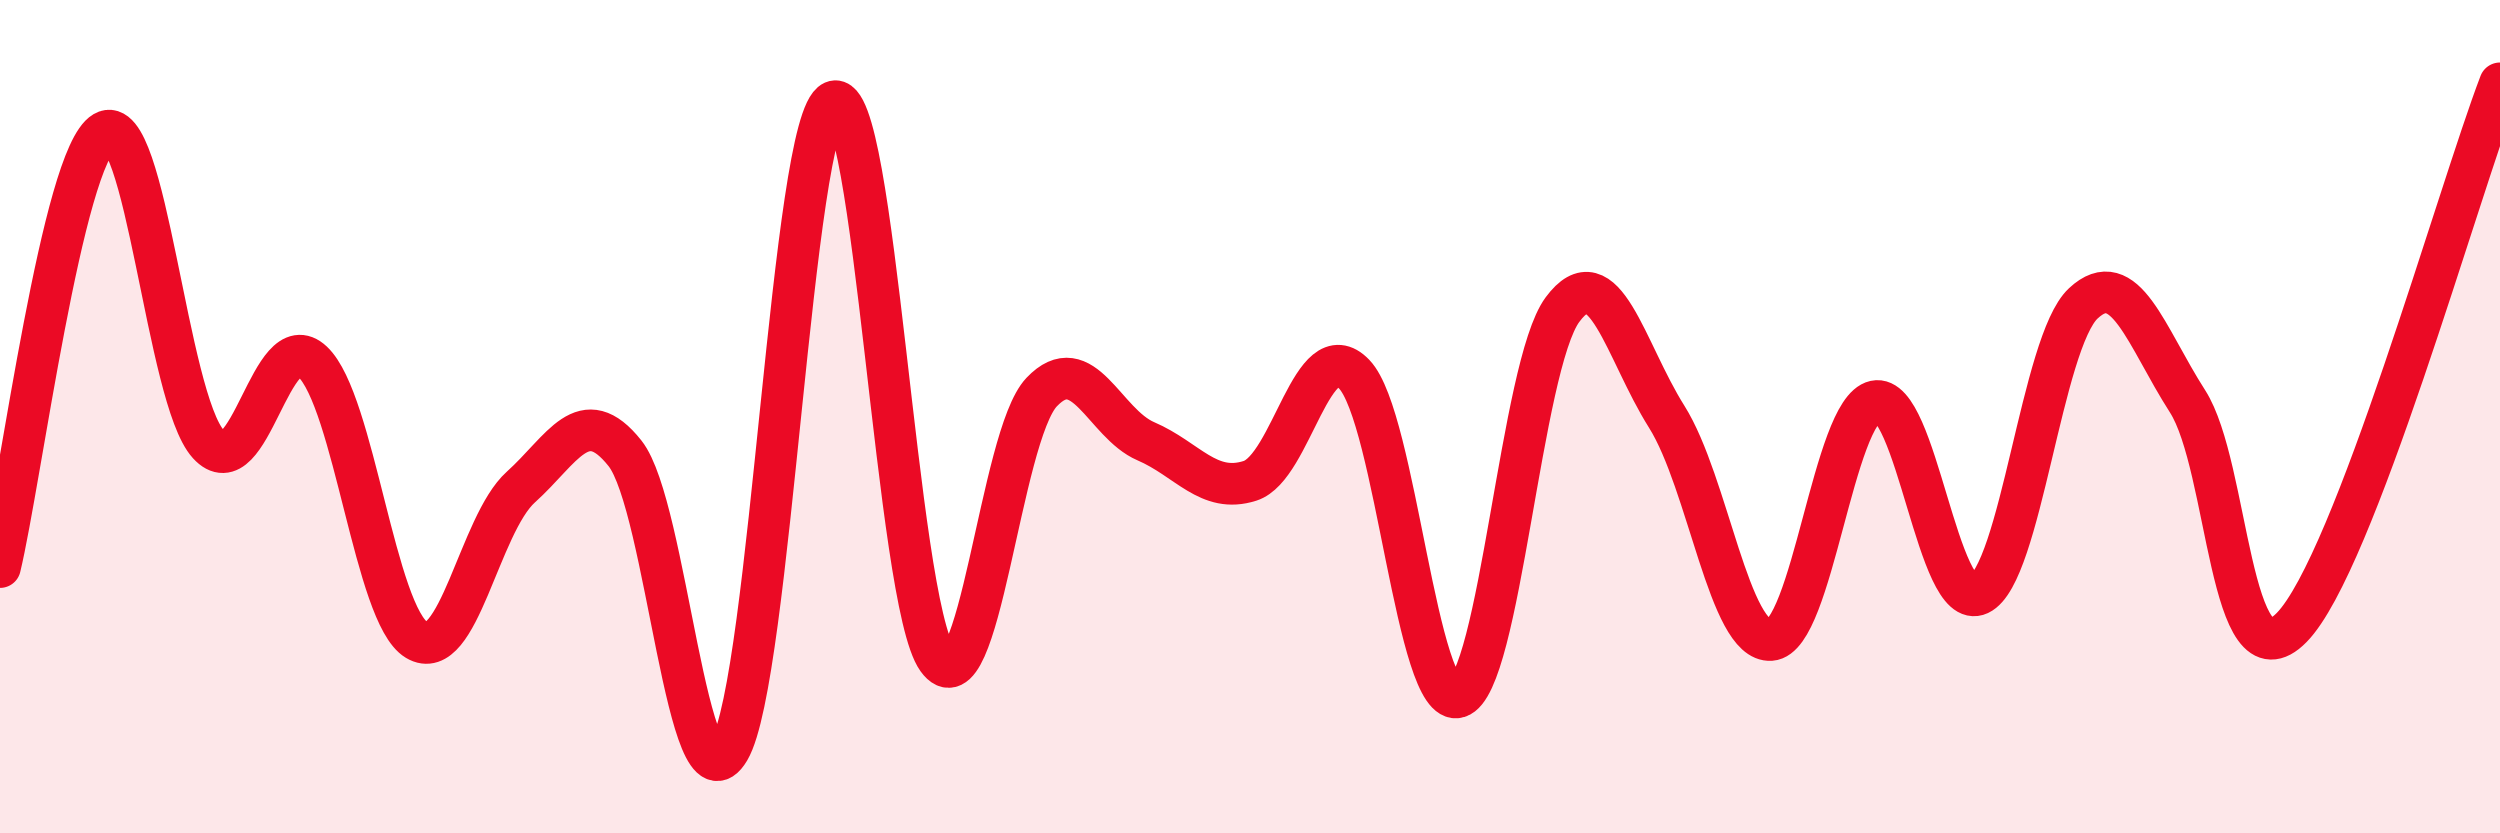
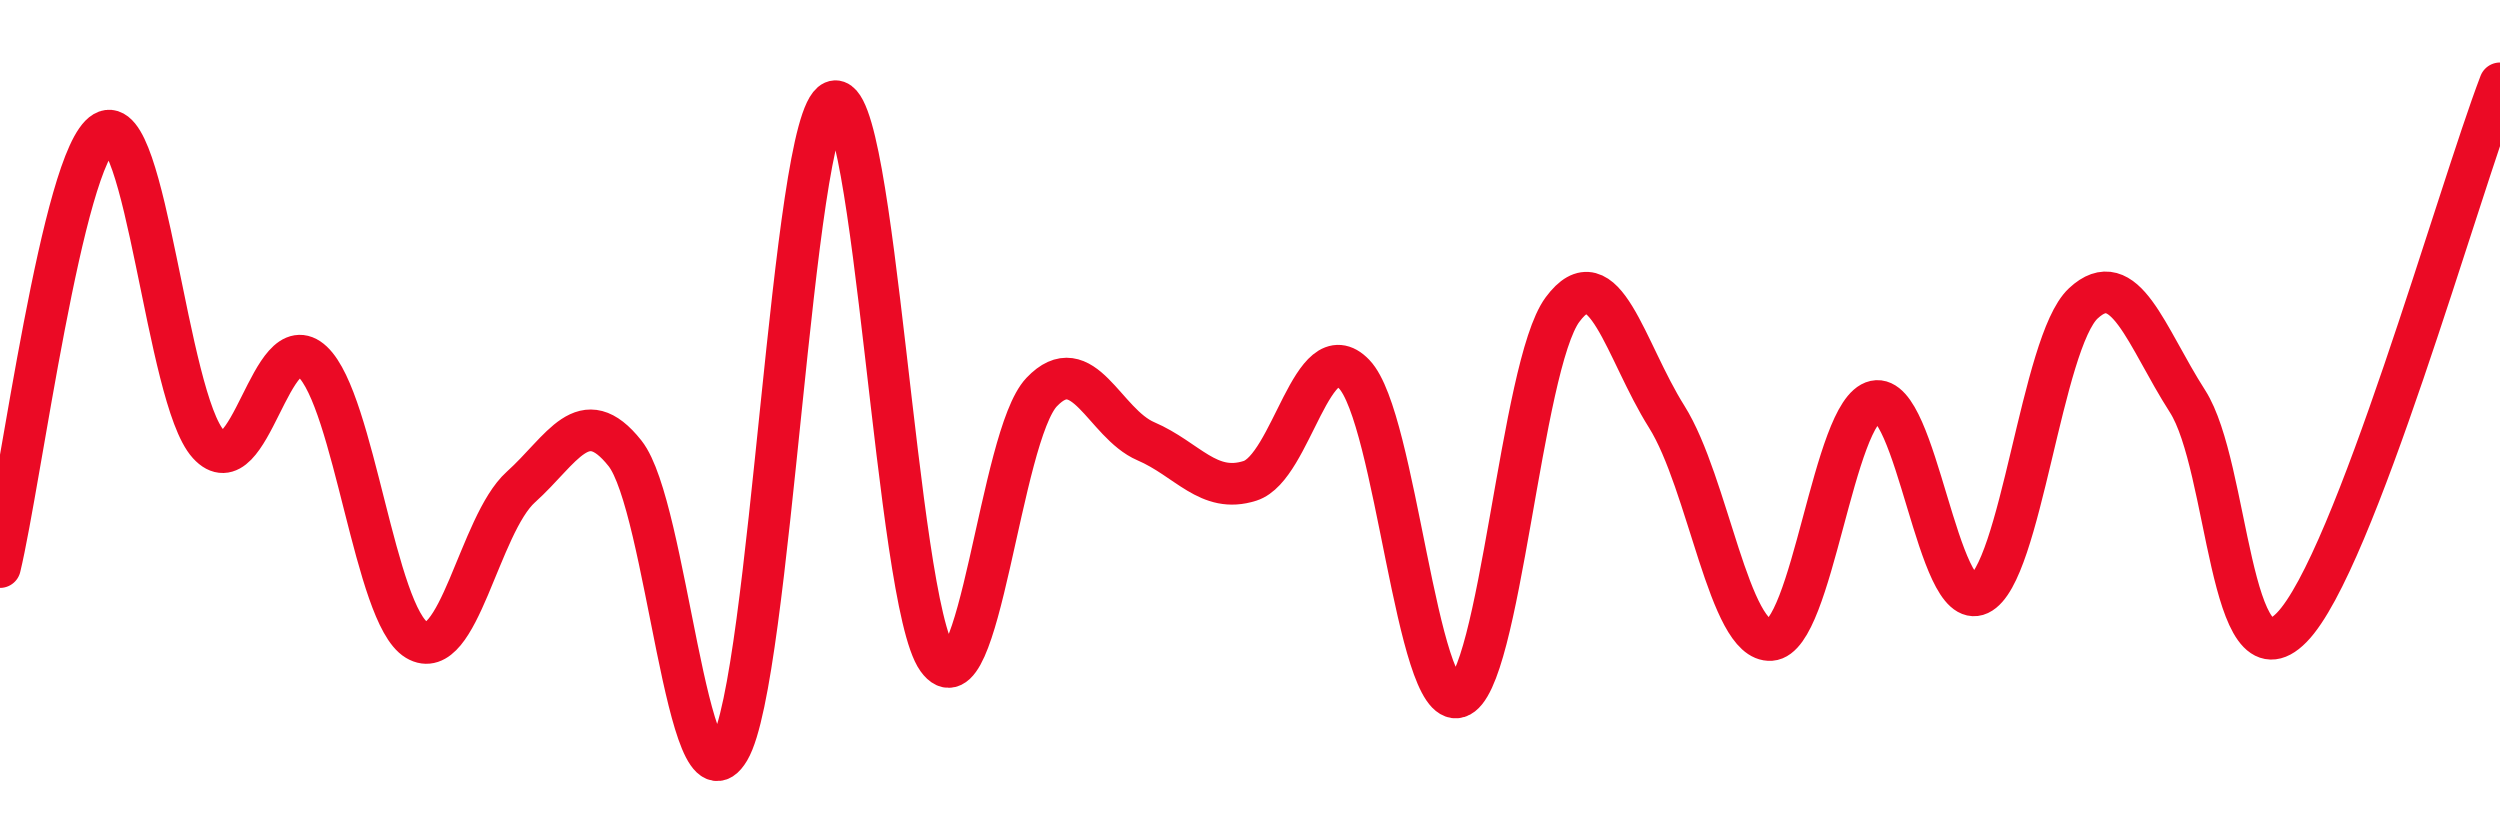
<svg xmlns="http://www.w3.org/2000/svg" width="60" height="20" viewBox="0 0 60 20">
-   <path d="M 0,13.61 C 0.5,11.52 1.5,3.76 2.5,3.17 C 3.5,2.58 4,9.56 5,10.66 C 6,11.76 6.5,7.74 7.5,8.68 C 8.5,9.62 9,14.76 10,15.36 C 11,15.96 11.5,12.59 12.5,11.69 C 13.5,10.79 14,9.62 15,10.88 C 16,12.14 16.5,19.69 17.5,18 C 18.5,16.31 19,2.88 20,2.44 C 21,2 21.5,14.43 22.5,15.82 C 23.5,17.21 24,10.46 25,9.41 C 26,8.36 26.5,10.16 27.5,10.59 C 28.5,11.02 29,11.86 30,11.54 C 31,11.22 31.5,7.94 32.5,8.98 C 33.5,10.02 34,17.04 35,16.73 C 36,16.42 36.5,8.78 37.5,7.43 C 38.5,6.08 39,8.41 40,10 C 41,11.59 41.5,15.43 42.5,15.36 C 43.5,15.29 44,9.85 45,9.63 C 46,9.41 46.5,14.73 47.5,14.26 C 48.5,13.79 49,8.21 50,7.28 C 51,6.35 51.5,8.07 52.5,9.63 C 53.5,11.19 53.5,16.59 55,15.06 C 56.5,13.53 59,4.61 60,2L60 20L0 20Z" fill="#EB0A25" opacity="0.1" stroke-linecap="round" stroke-linejoin="round" />
  <path d="M 0,13.61 C 0.5,11.52 1.5,3.76 2.5,3.17 C 3.5,2.58 4,9.56 5,10.66 C 6,11.76 6.5,7.74 7.5,8.68 C 8.5,9.62 9,14.76 10,15.36 C 11,15.96 11.5,12.59 12.5,11.69 C 13.5,10.79 14,9.62 15,10.88 C 16,12.14 16.5,19.69 17.5,18 C 18.5,16.31 19,2.88 20,2.44 C 21,2 21.5,14.43 22.5,15.82 C 23.5,17.21 24,10.46 25,9.41 C 26,8.36 26.5,10.16 27.5,10.59 C 28.5,11.02 29,11.86 30,11.54 C 31,11.22 31.5,7.94 32.5,8.98 C 33.5,10.02 34,17.04 35,16.73 C 36,16.42 36.5,8.78 37.5,7.43 C 38.5,6.08 39,8.41 40,10 C 41,11.59 41.5,15.43 42.5,15.36 C 43.5,15.29 44,9.85 45,9.63 C 46,9.41 46.5,14.73 47.5,14.26 C 48.5,13.79 49,8.21 50,7.28 C 51,6.35 51.5,8.07 52.5,9.63 C 53.5,11.19 53.5,16.59 55,15.06 C 56.5,13.53 59,4.61 60,2" stroke="#EB0A25" stroke-width="1" fill="none" stroke-linecap="round" stroke-linejoin="round" />
</svg>